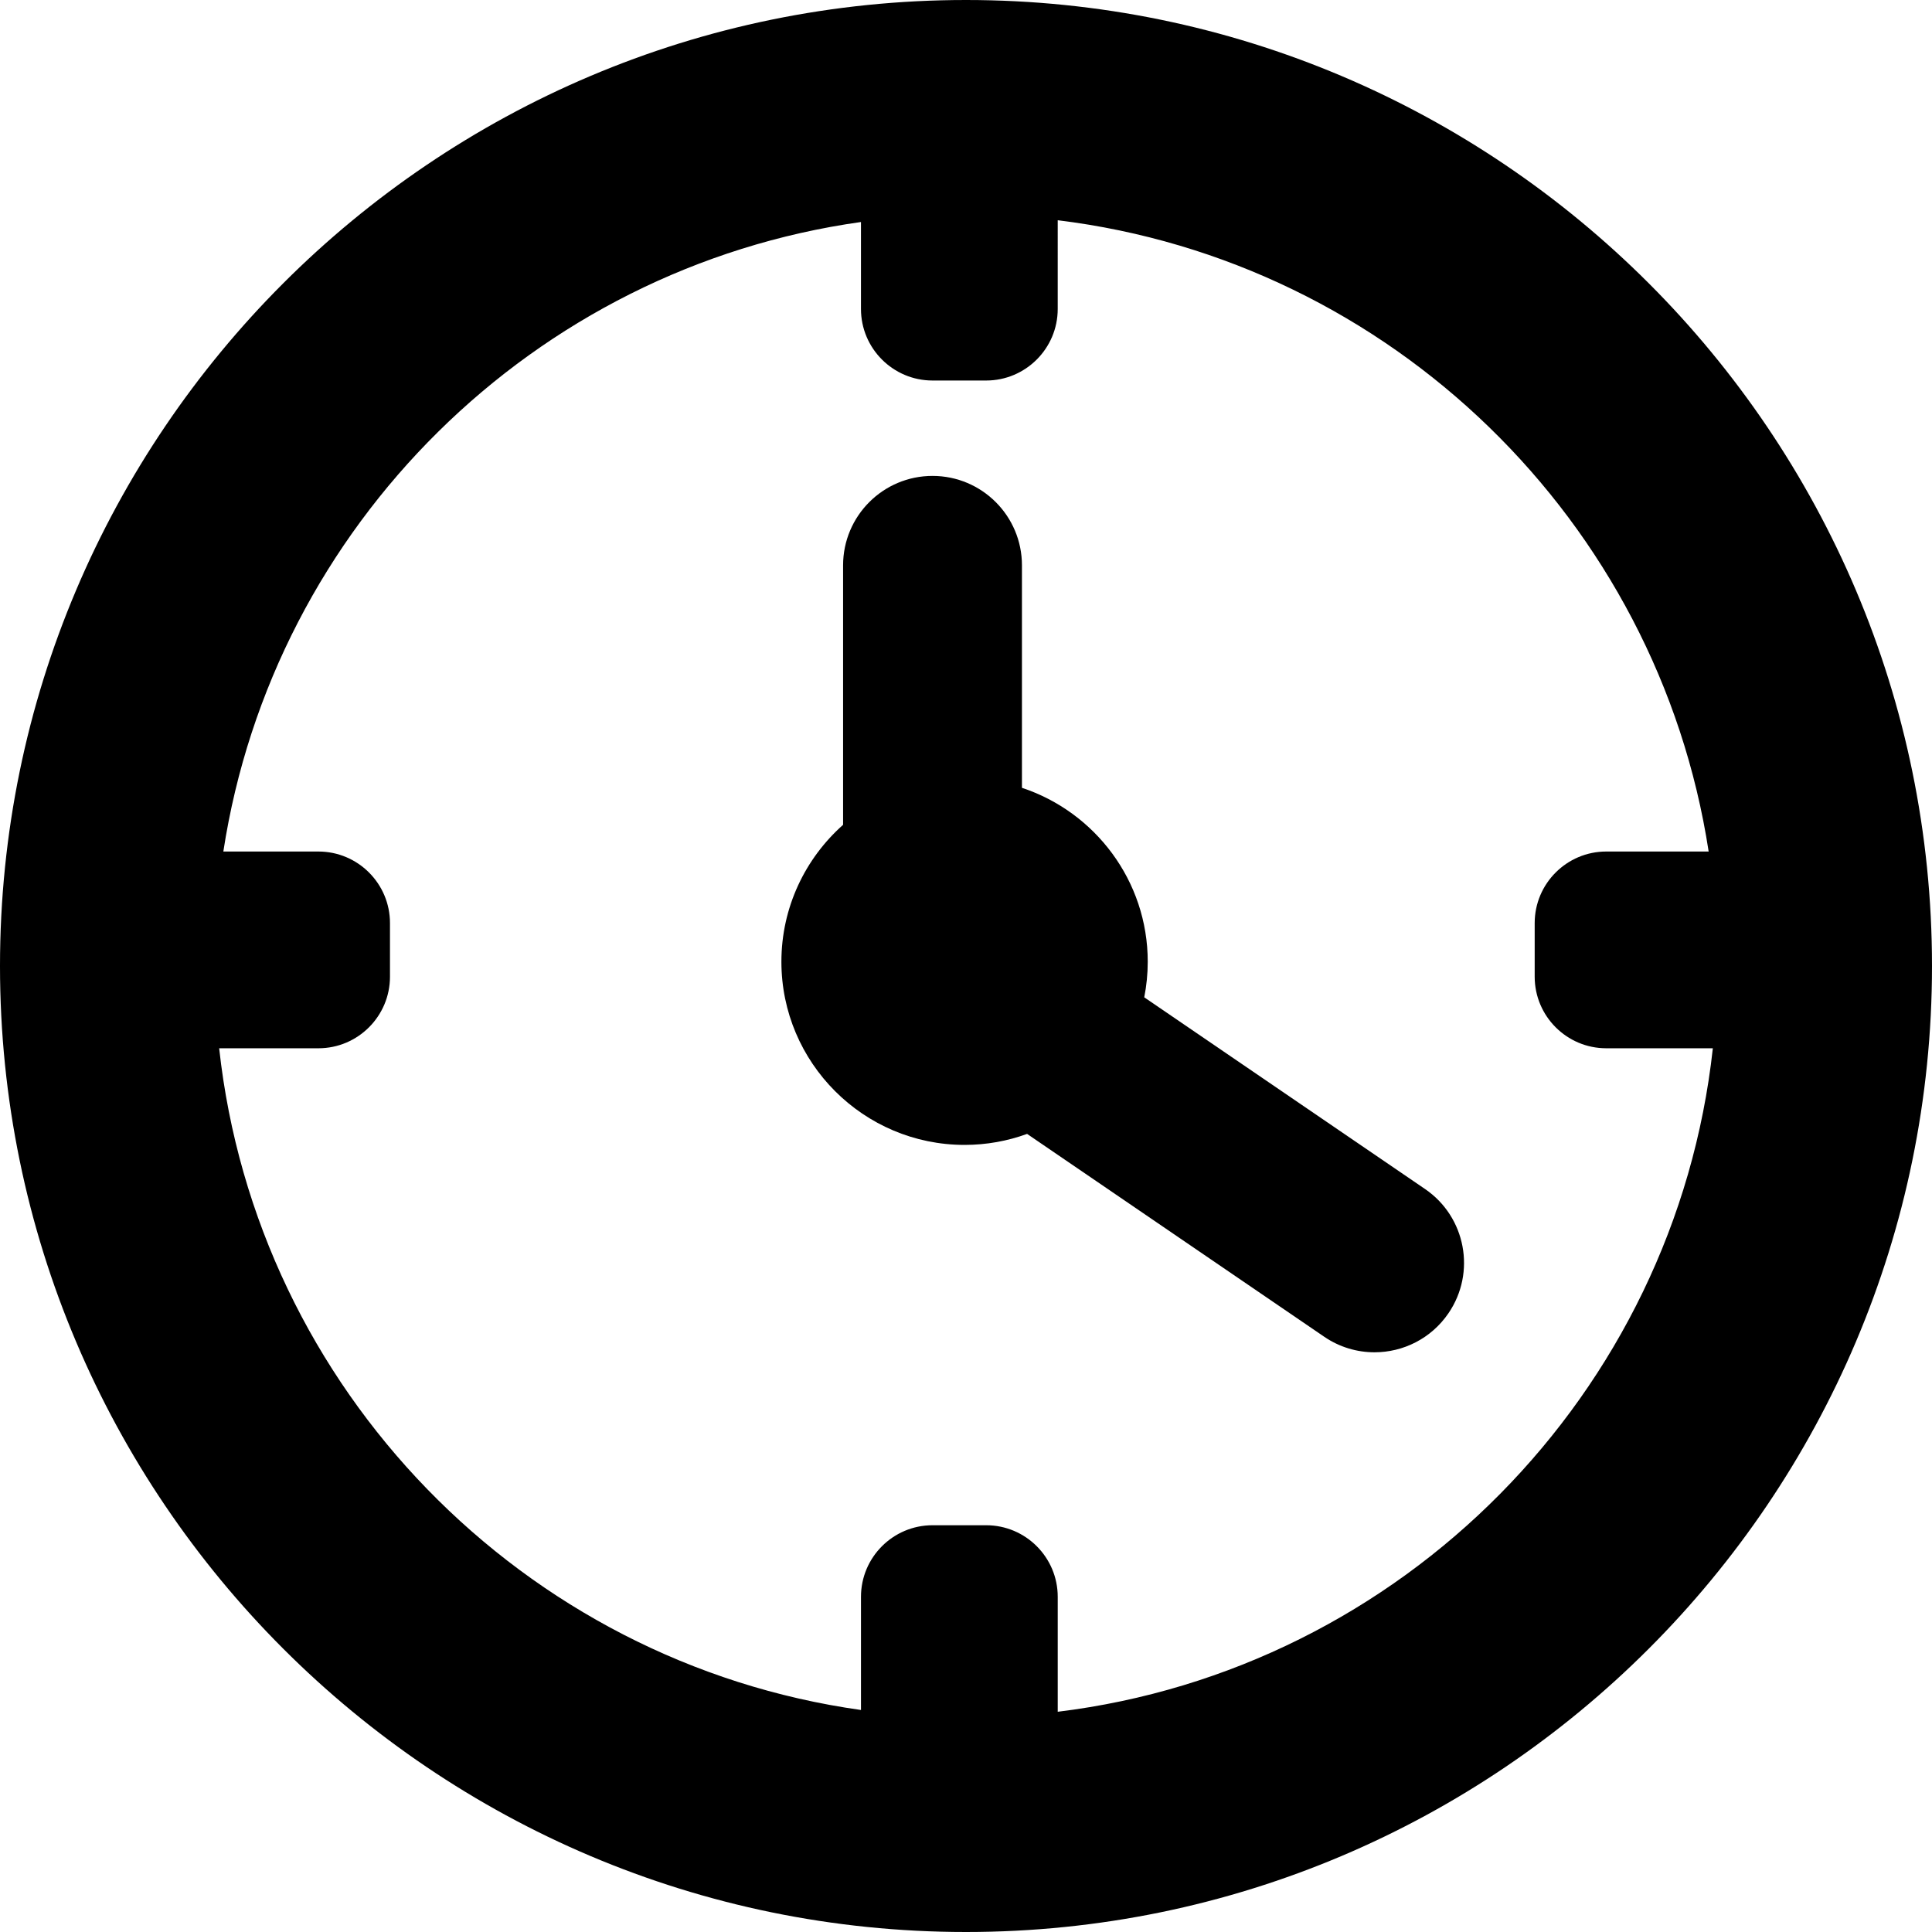
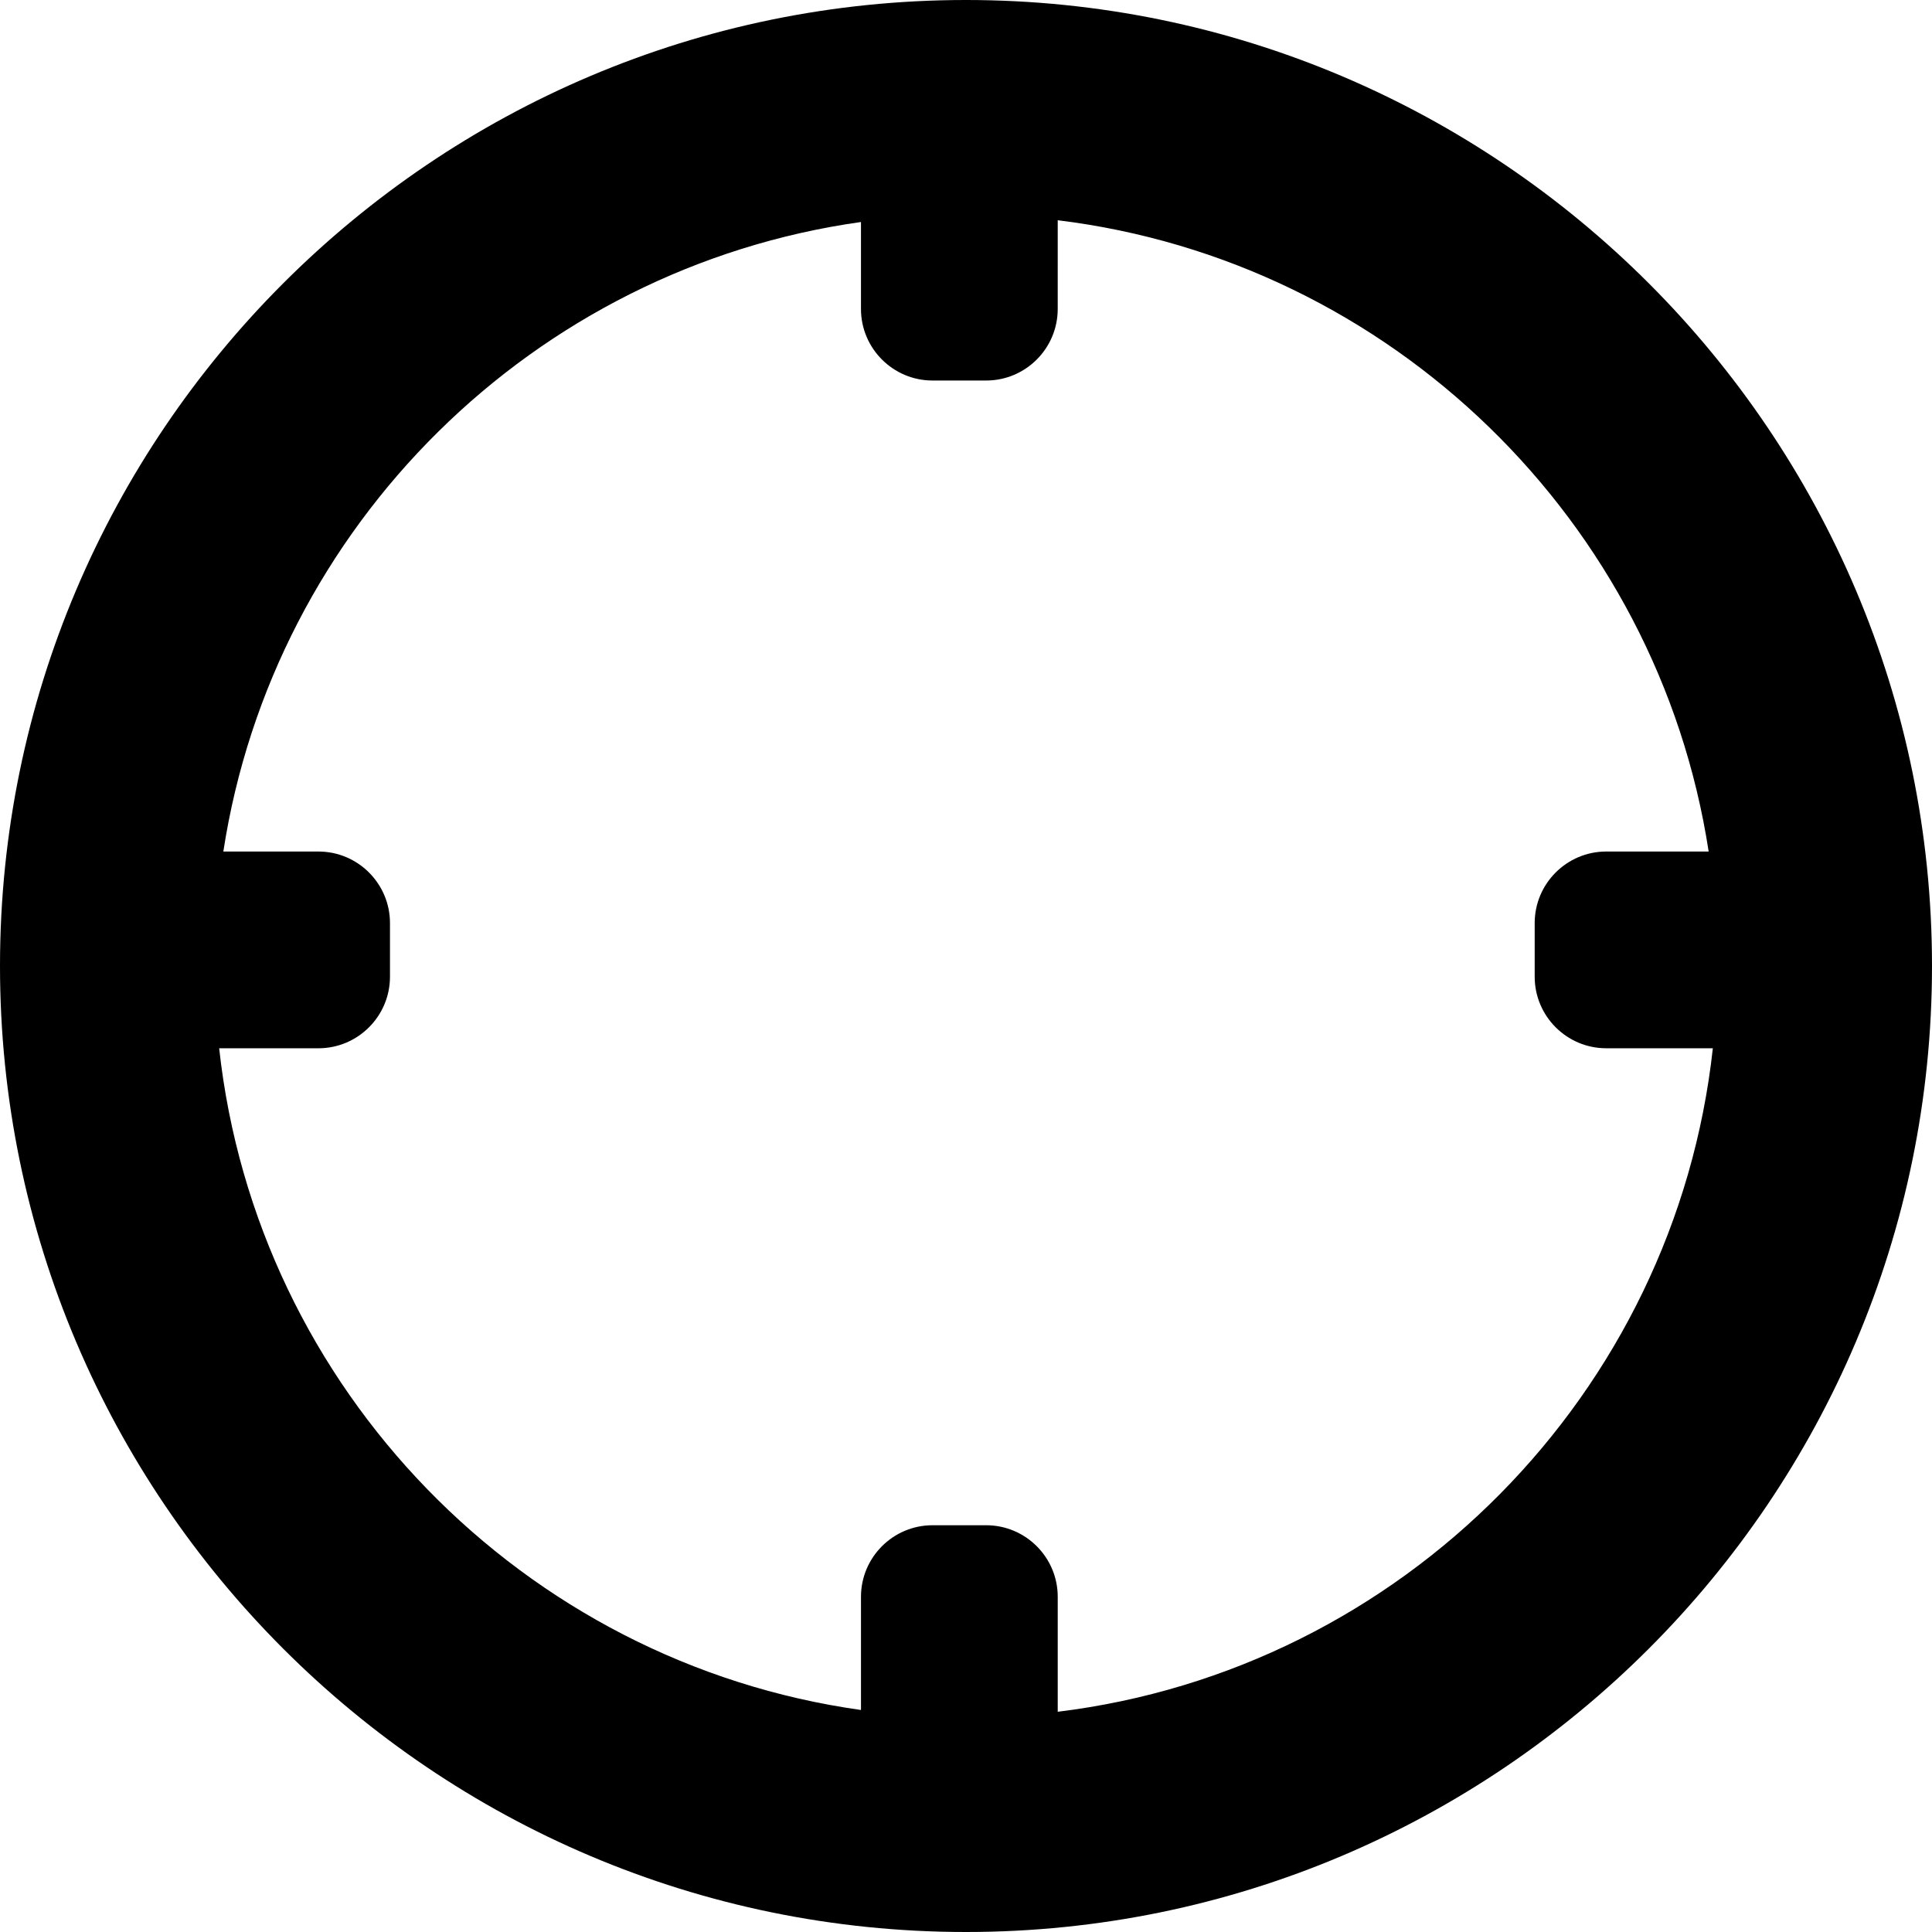
<svg xmlns="http://www.w3.org/2000/svg" fill="#000000" height="800px" width="800px" version="1.1" id="Capa_1" viewBox="0 0 324.048 324.048" xml:space="preserve">
  <g>
    <path d="M162.024,0C72.684,0,0,72.684,0,162.024s72.684,162.024,162.024,162.024c89.341,0,162.024-72.684,162.024-162.024   S251.365,0,162.024,0z M177.409,287.108v-19.285c0-6.617-5.383-12-12-12h-9c-6.617,0-12,5.383-12,12v18.988   c-56.688-7.964-101.39-53.778-107.65-110.988h16.65c6.617,0,12-5.383,12-12v-9c0-6.617-5.383-12-12-12H37.46   c8.393-54.674,52.055-97.874,106.948-105.586v14.586c0,6.617,5.383,12,12,12h9c6.617,0,12-5.383,12-12V36.94   c55.939,6.839,100.672,50.47,109.179,105.883h-17.179c-6.617,0-12,5.383-12,12v9c0,6.617,5.383,12,12,12h17.881   C280.948,233.782,235.152,280.048,177.409,287.108z" />
-     <path d="M239.014,199.427l-47.094-32.15c0.382-1.931,0.587-3.926,0.587-5.968c0-13.58-8.859-25.122-21.099-29.171V94.823   c0-8.284-6.716-15-15-15s-15,6.716-15,15v43.518c-6.341,5.632-10.347,13.839-10.347,22.967c0,16.941,13.782,30.723,30.723,30.723   c3.682,0,7.213-0.652,10.487-1.845l49.827,34.017c2.587,1.767,5.53,2.613,8.443,2.613c4.79,0,9.497-2.29,12.402-6.544   C247.616,213.431,245.856,204.098,239.014,199.427z" />
  </g>
</svg>